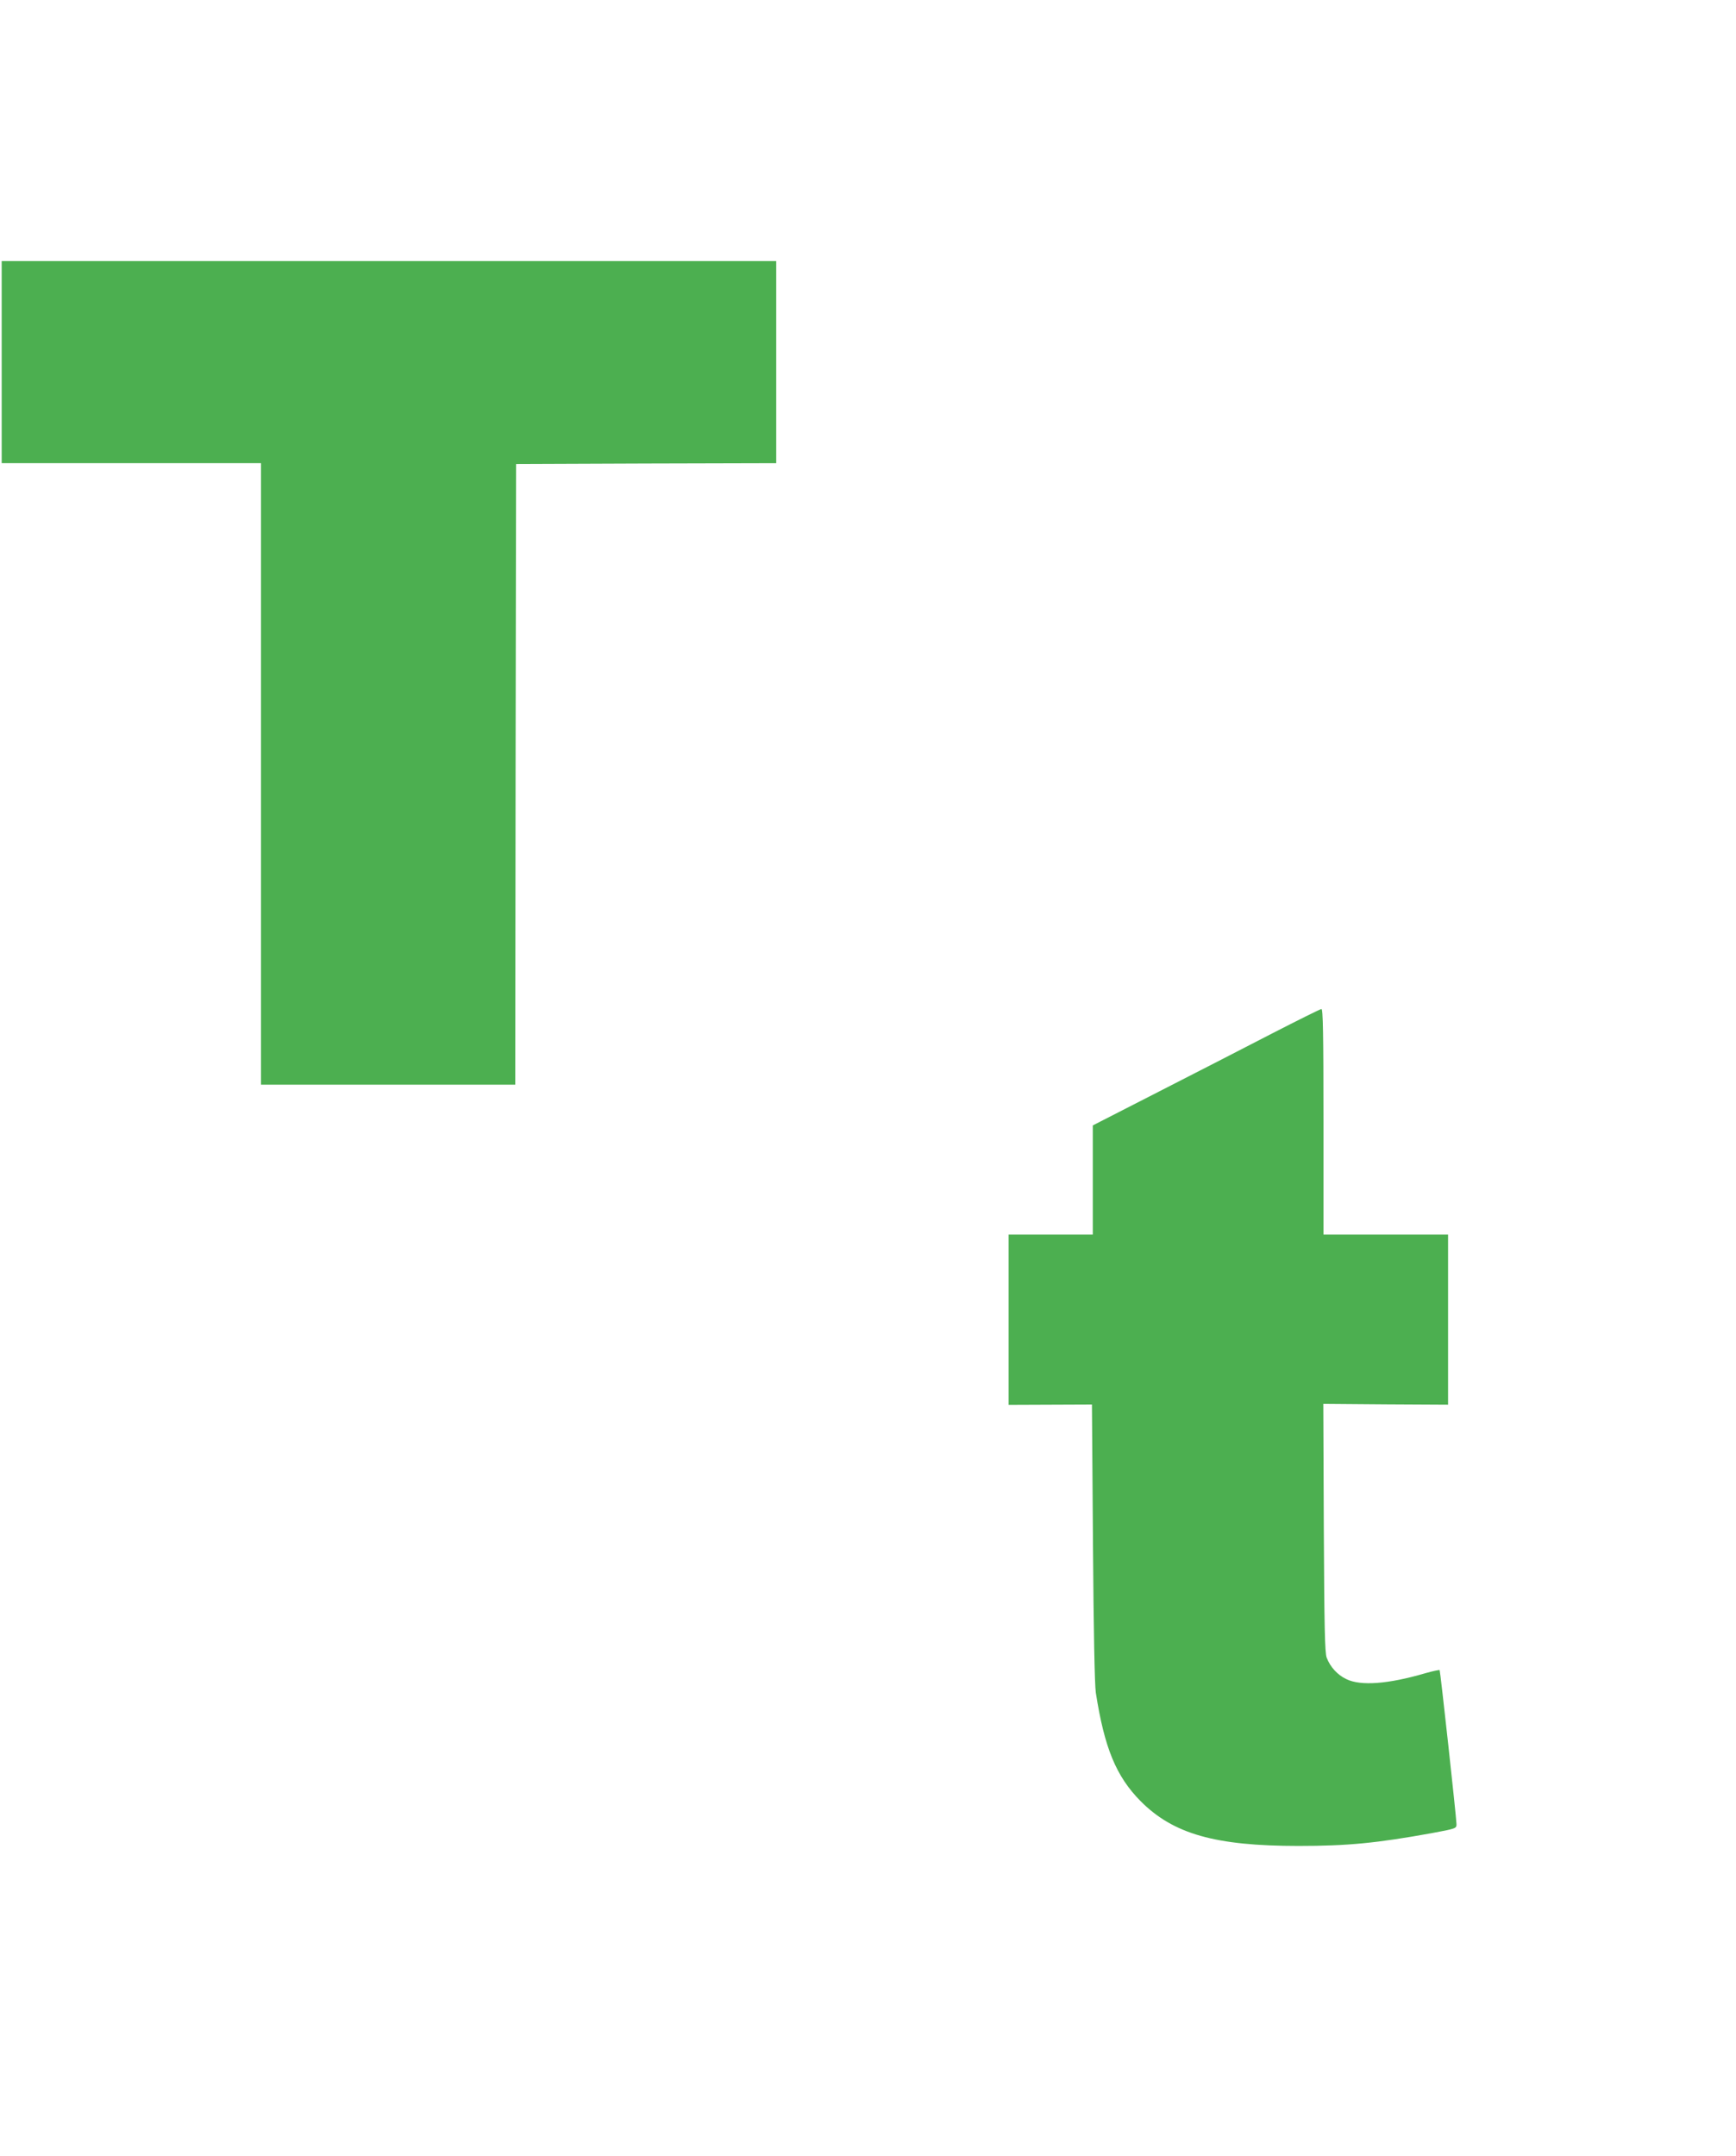
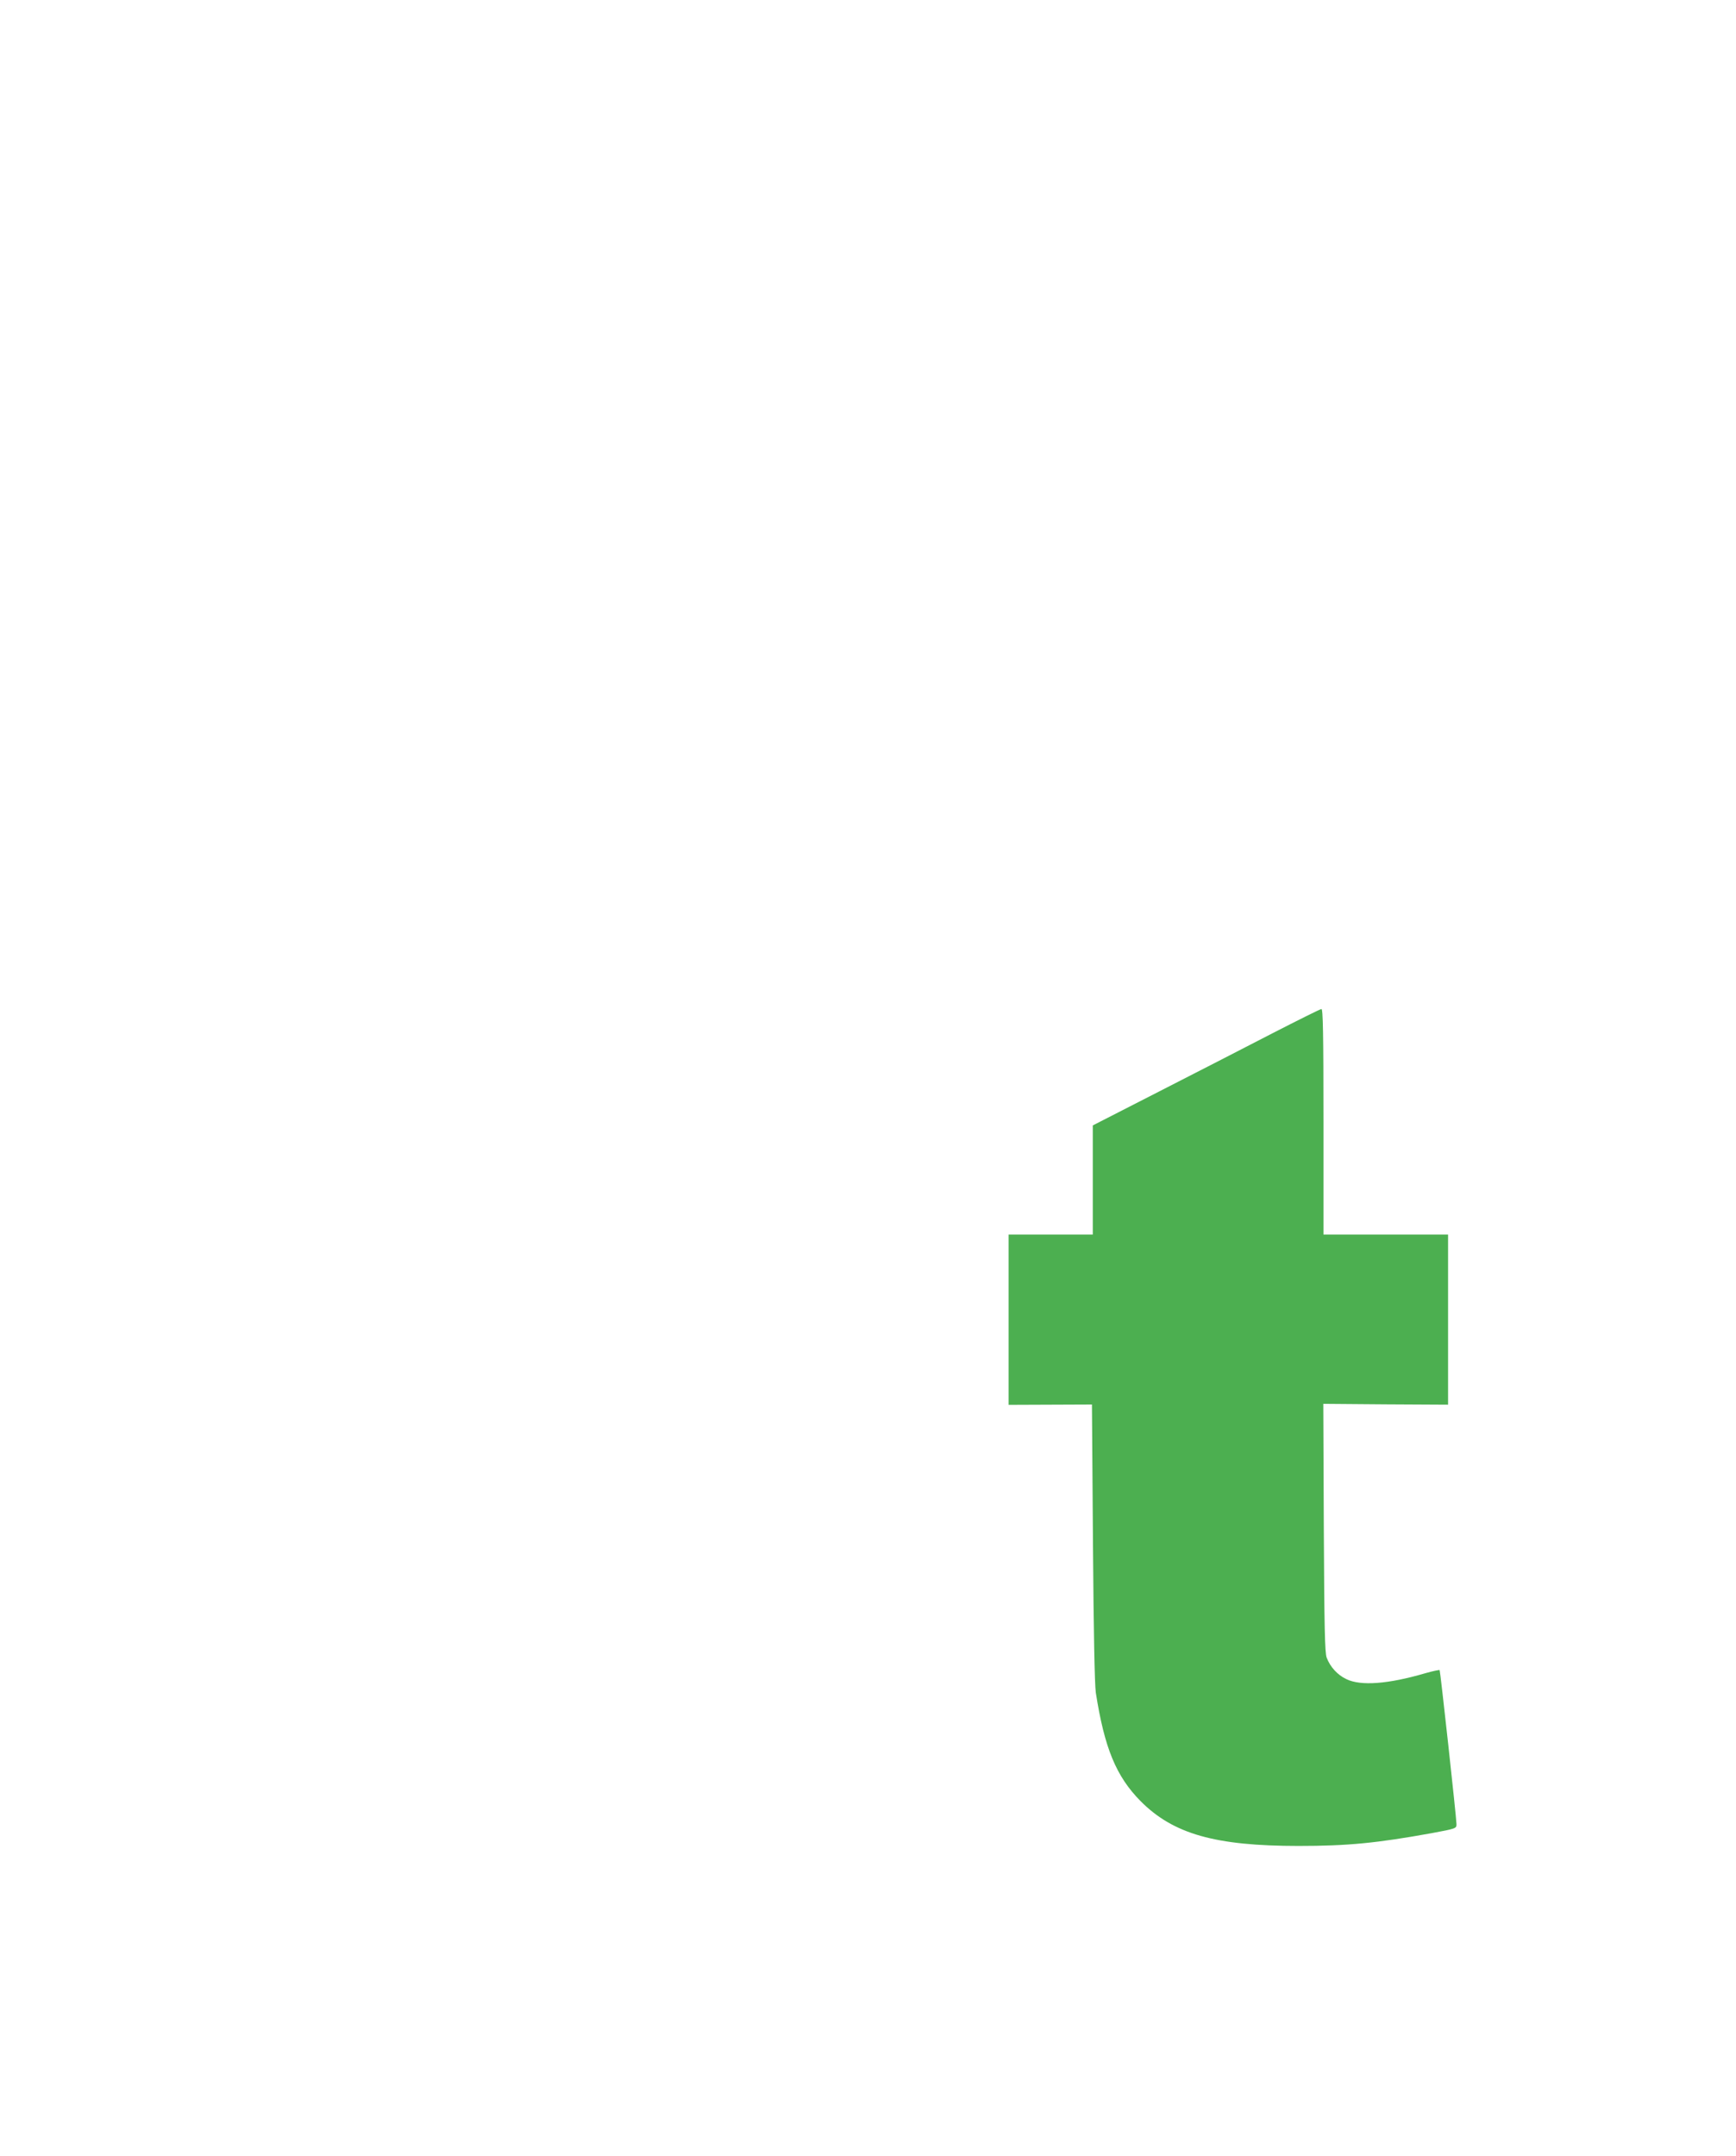
<svg xmlns="http://www.w3.org/2000/svg" version="1.0" width="1031pt" height="1280pt" viewBox="0 0 1031 1280" preserveAspectRatio="xMidYMid meet">
  <g transform="translate(0,1280) scale(0.1,-0.1)" fill="#4caf50" stroke="none">
-     <path d="M10 10650 l0 -600 770 0 770 0 0 -1845 0 -1845 755 0 755 0 2 1843 3 1842 773 3 772 2 0 600 0 600 -2300 0 -2300 0 0 -600z" />
    <path d="M7555 6664 c-154 -80 -457 -235 -672 -345 l-393 -201 0 -324 0 -324 -250 0 -250 0 0 -505 0 -506 248 1 247 1 6 -818 c4 -538 10 -844 17 -893 51 -327 120 -496 265 -643 194 -196 444 -267 939 -267 292 0 465 17 791 76 145 27 147 28 147 53 -1 45 -96 910 -100 915 -3 2 -42 -6 -87 -19 -219 -64 -381 -76 -466 -35 -54 25 -97 73 -118 128 -11 30 -14 181 -17 772 l-3 735 371 -3 370 -2 0 505 0 505 -370 0 -370 0 0 670 c0 530 -3 670 -12 669 -7 0 -139 -66 -293 -145z" />
  </g>
</svg>